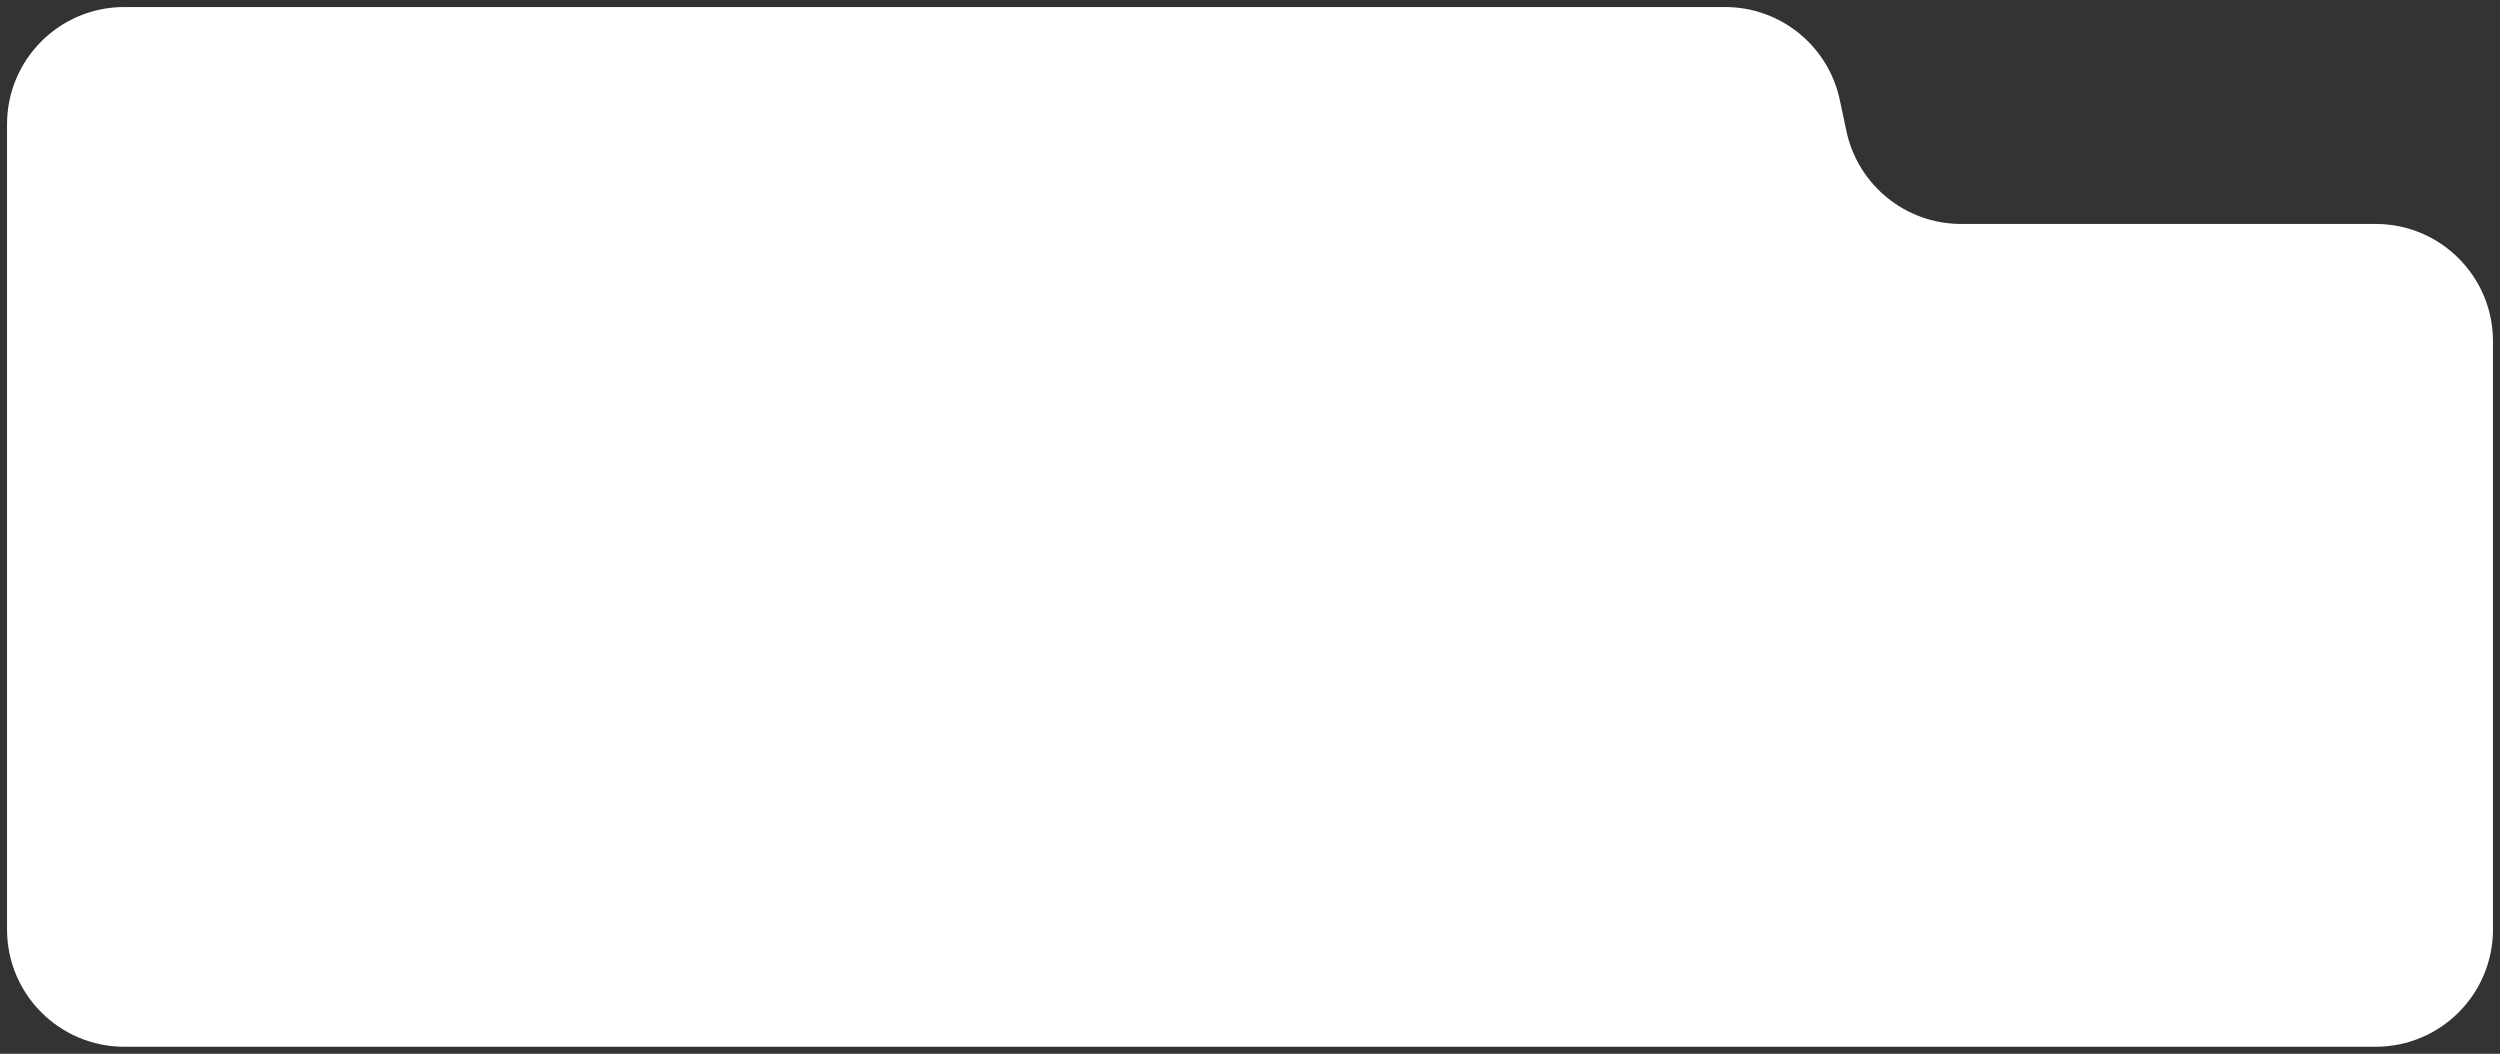
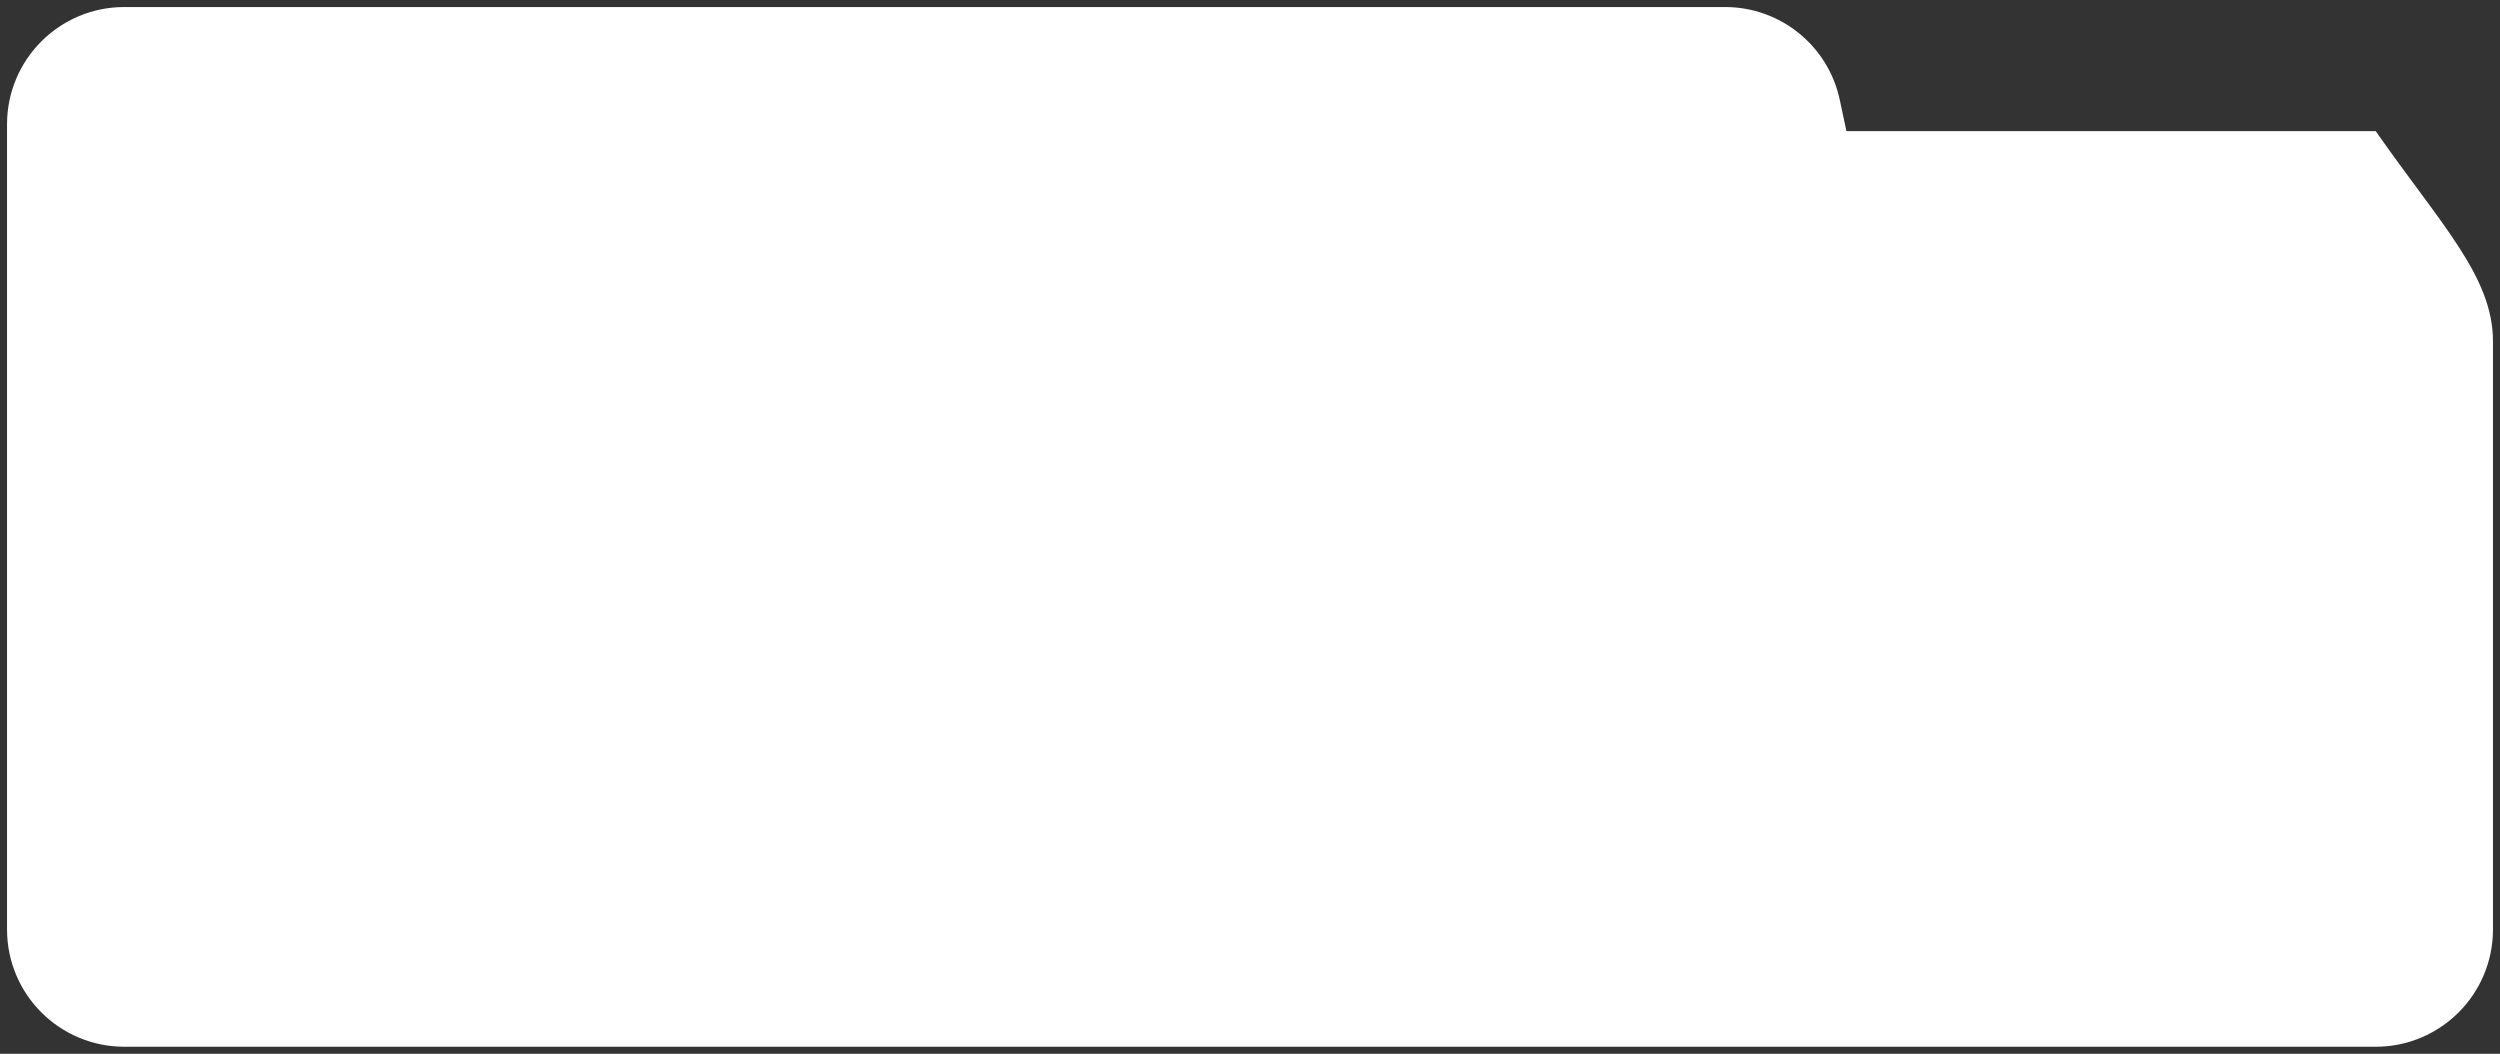
<svg xmlns="http://www.w3.org/2000/svg" viewBox="0 0 319.80 134.80" data-guides="{&quot;vertical&quot;:[],&quot;horizontal&quot;:[]}">
  <rect x="0" y="0" width="319.80" height="134.80" fill="#333333" stroke="none" />
  <defs />
-   <path fill="#ffffff" stroke="none" fill-opacity="1" stroke-width="0.9" stroke-opacity="1" id="tSvg6ab8f59046" title="Path 8" d="M0.9 15.9C0.9 7.615 7.615 0.9 15.9 0.9H220.673C227.753 0.9 233.869 5.851 235.344 12.775L236.195 16.772C237.67 23.697 243.786 28.648 250.866 28.648H303.9C312.184 28.648 318.9 35.364 318.9 43.648V118.9C318.9 127.184 312.184 133.9 303.9 133.9H15.9C7.615 133.9 0.9 127.184 0.9 118.9Z" style="" />
+   <path fill="#ffffff" stroke="none" fill-opacity="1" stroke-width="0.9" stroke-opacity="1" id="tSvg6ab8f59046" title="Path 8" d="M0.9 15.9C0.9 7.615 7.615 0.9 15.9 0.9H220.673C227.753 0.9 233.869 5.851 235.344 12.775L236.195 16.772H303.9C312.184 28.648 318.9 35.364 318.9 43.648V118.9C318.9 127.184 312.184 133.9 303.9 133.9H15.9C7.615 133.9 0.9 127.184 0.9 118.9Z" style="" />
</svg>